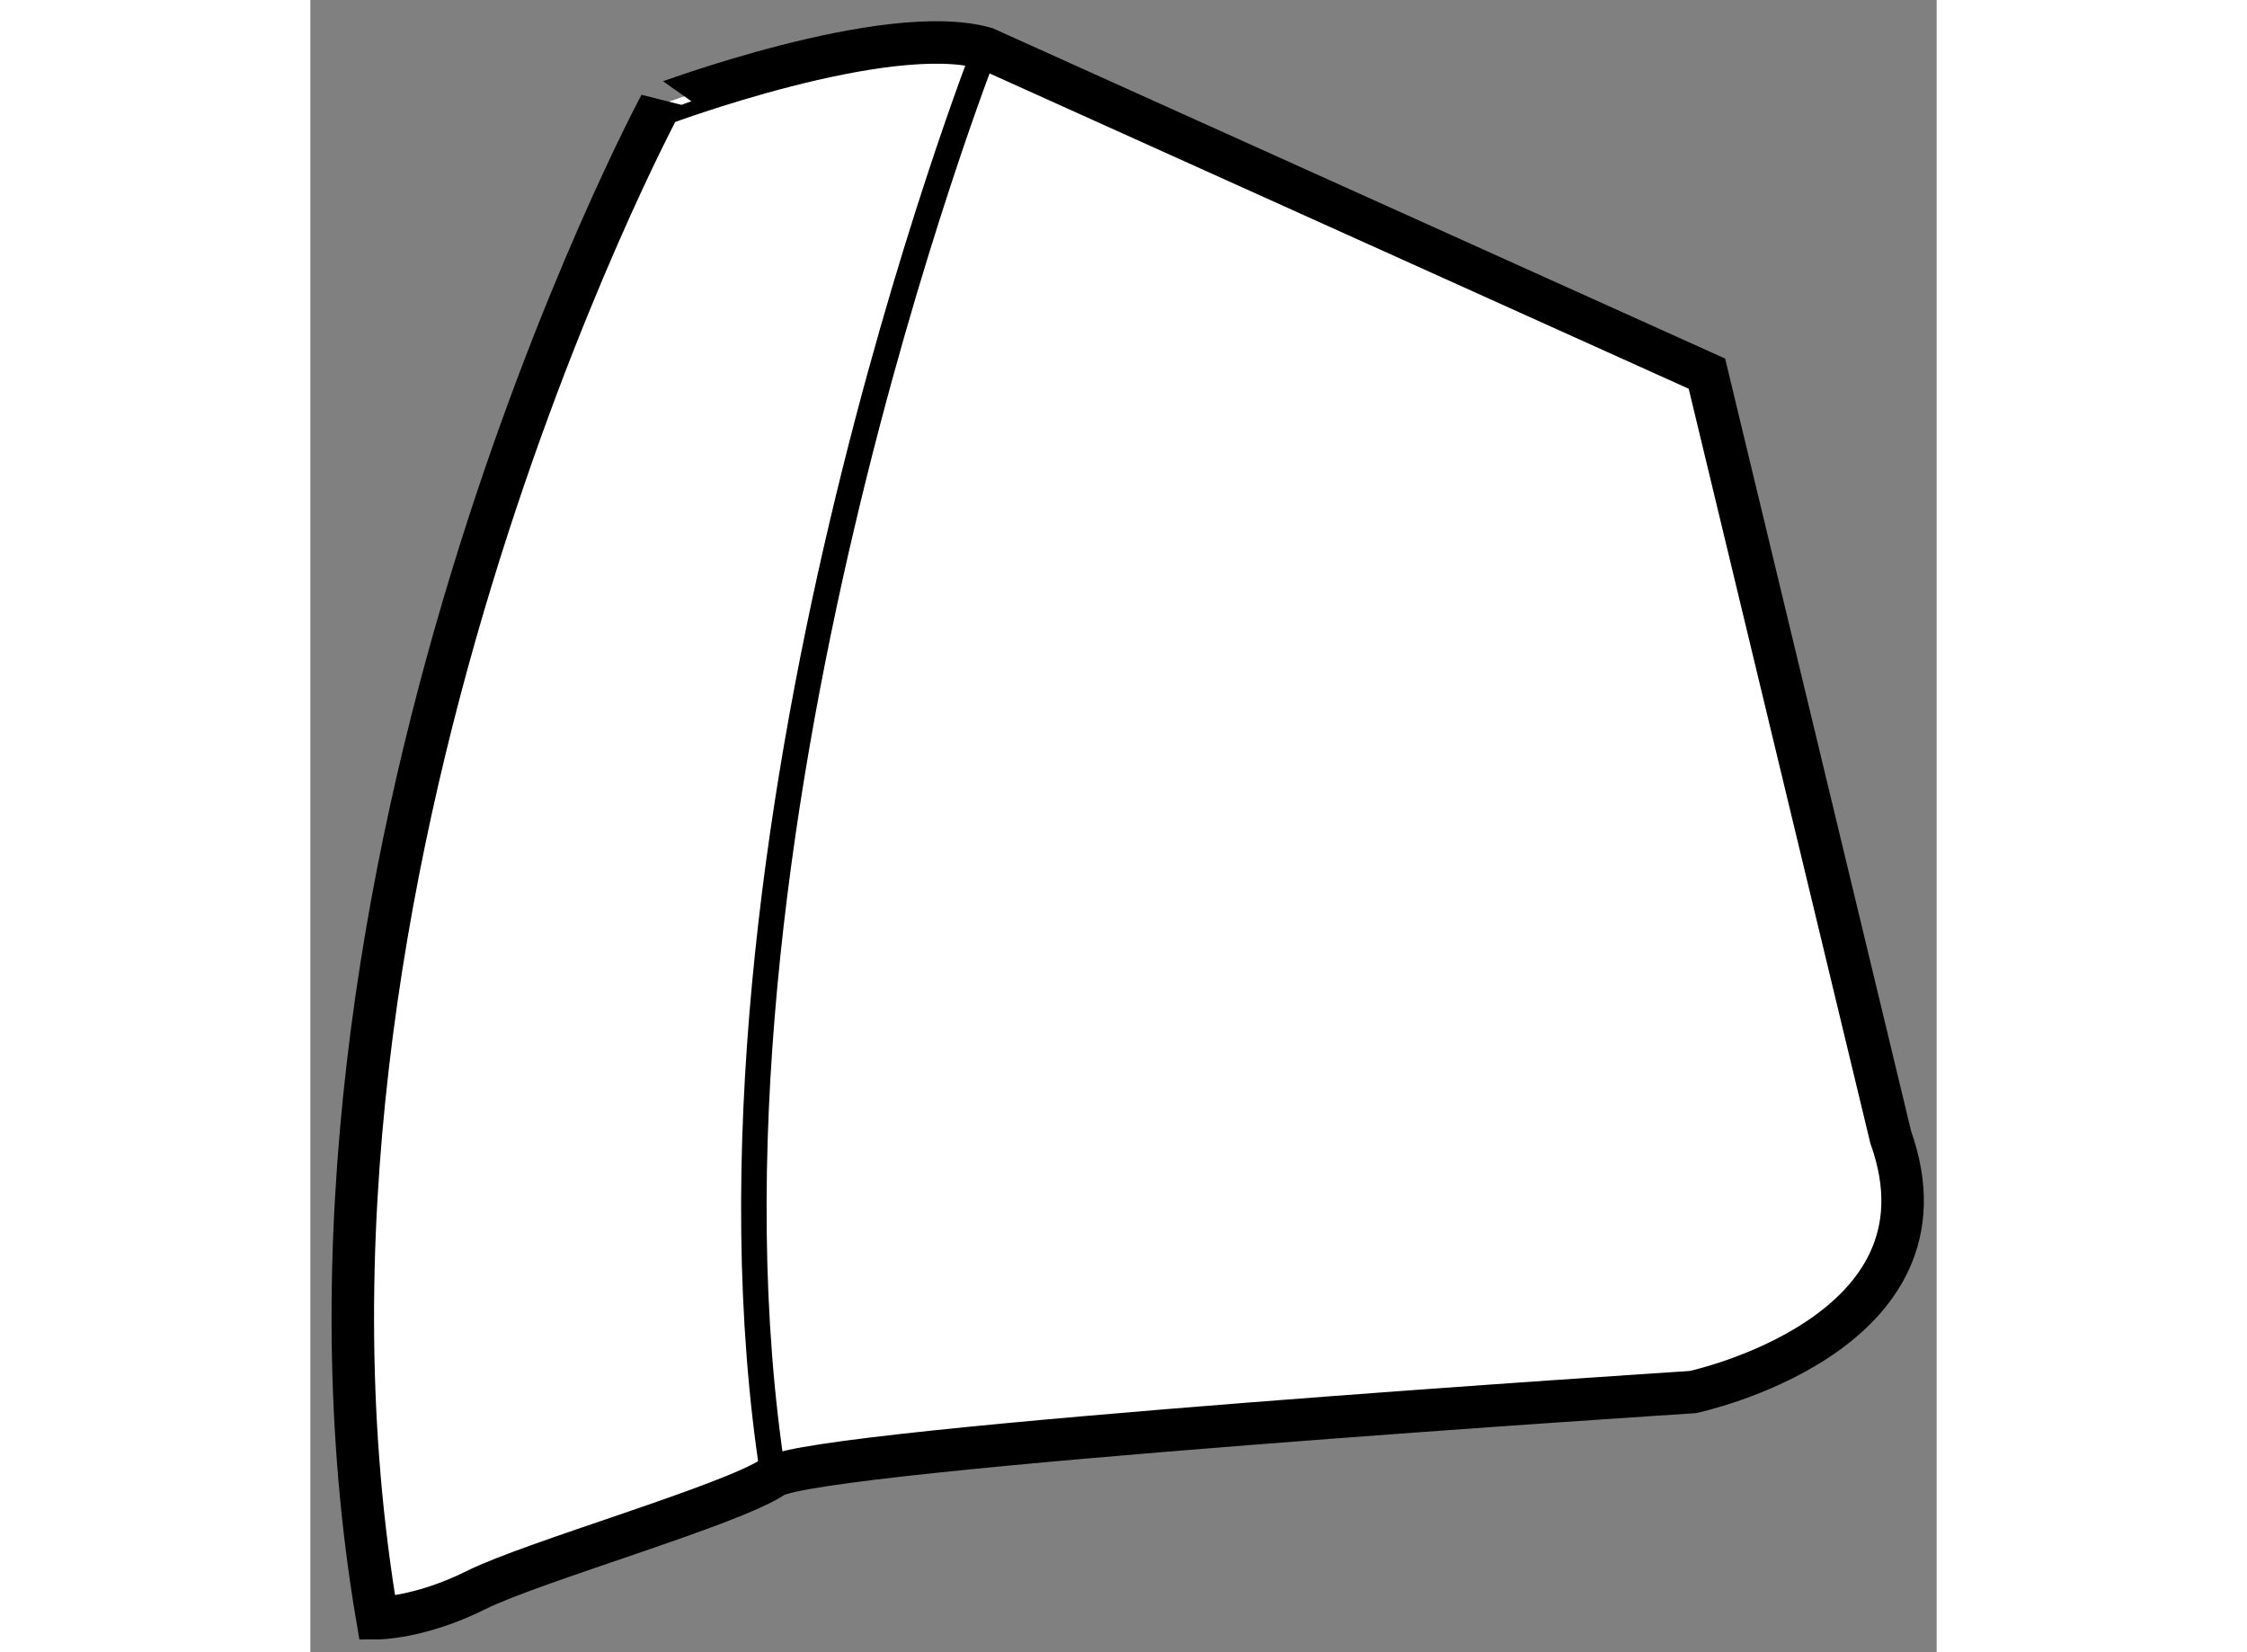
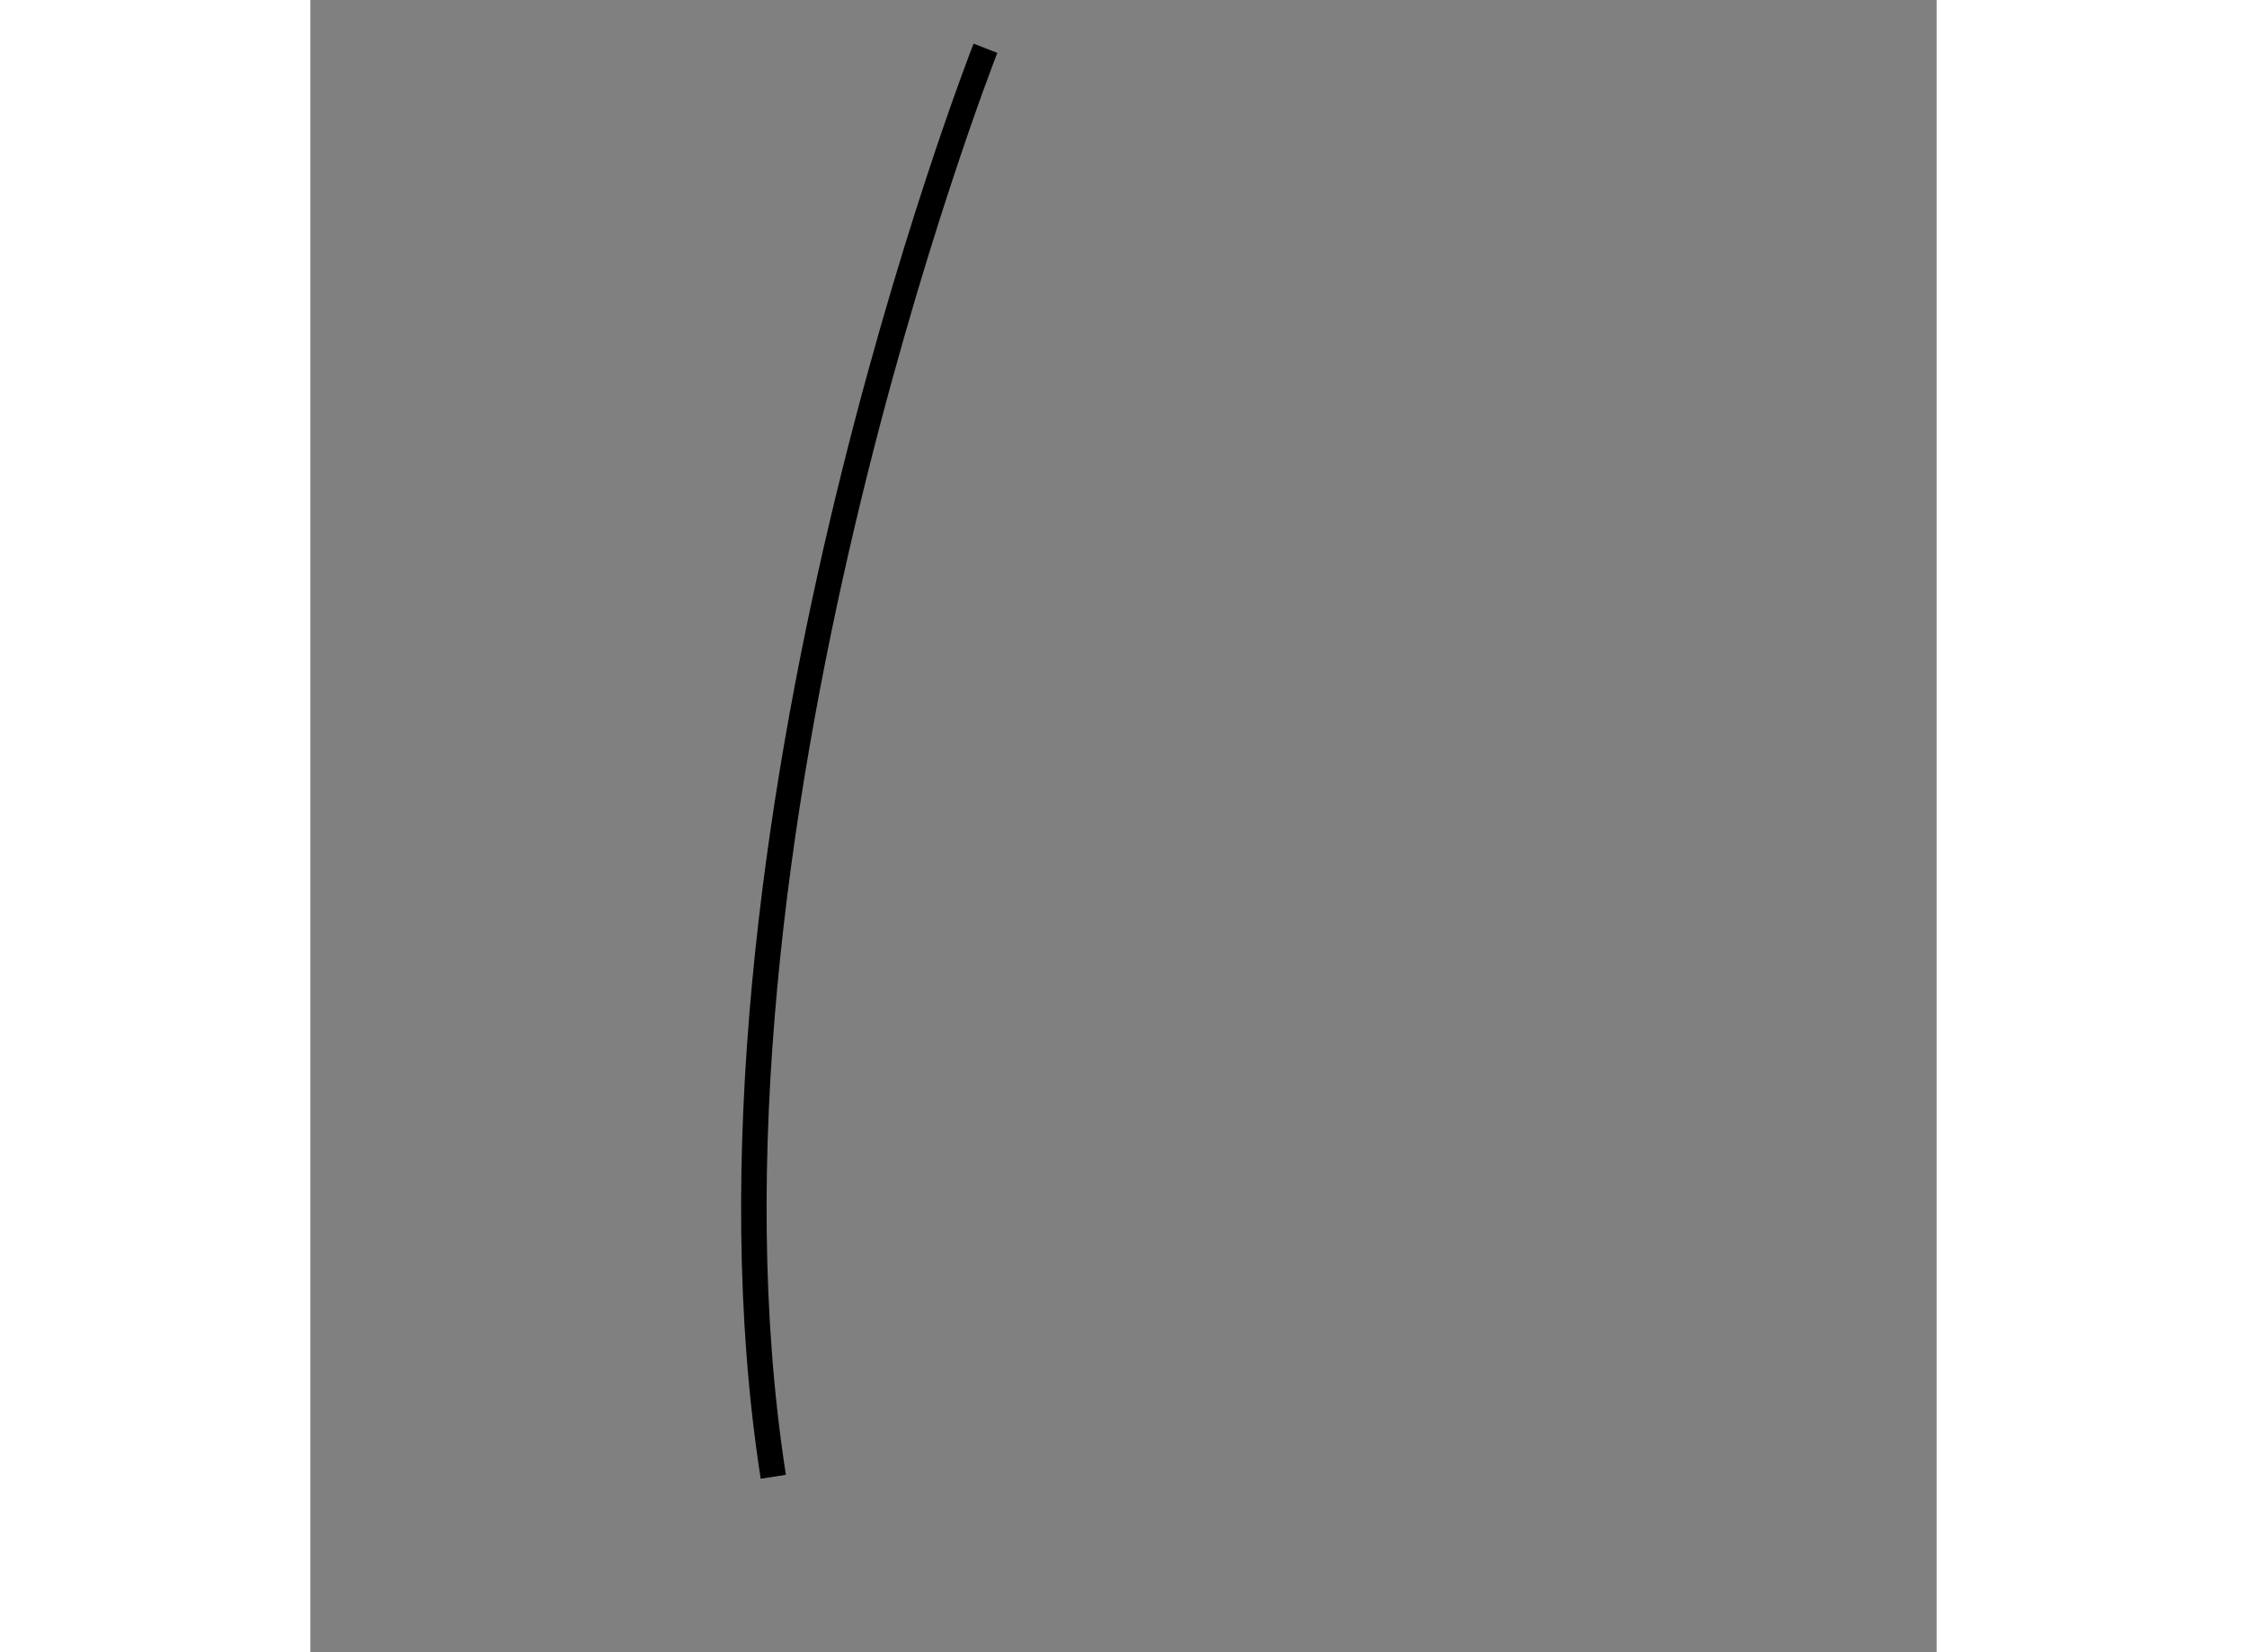
<svg xmlns="http://www.w3.org/2000/svg" version="1.1" x="0px" y="0px" width="244.8px" height="180px" viewBox="88.882 152.124 19.142 19.447" enable-background="new 0 0 244.8 180" xml:space="preserve">
  <rect x="88.882" y="152.124" width="19.142" height="19.447" fill="#808080" stroke="none" />
  <g>
-     <path fill="#FFFFFF" stroke="#000000" stroke-width="0.5" d="M96.828,152.692l8.492,3.83l2.164,8.989     c0.832,2.331-2.331,2.998-2.331,2.998s-10.321,0.664-10.821,0.997c-0.5,0.335-2.83,1-3.496,1.332     c-0.666,0.333-1.166,0.333-1.166,0.333c-1.498-8.823,3.33-17.813,3.33-17.813S95.663,152.358,96.828,152.692z" />
    <path fill="none" stroke="#000000" stroke-width="0.3" d="M96.828,152.692c0,0-3.662,9.323-2.497,16.814" />
  </g>
</svg>